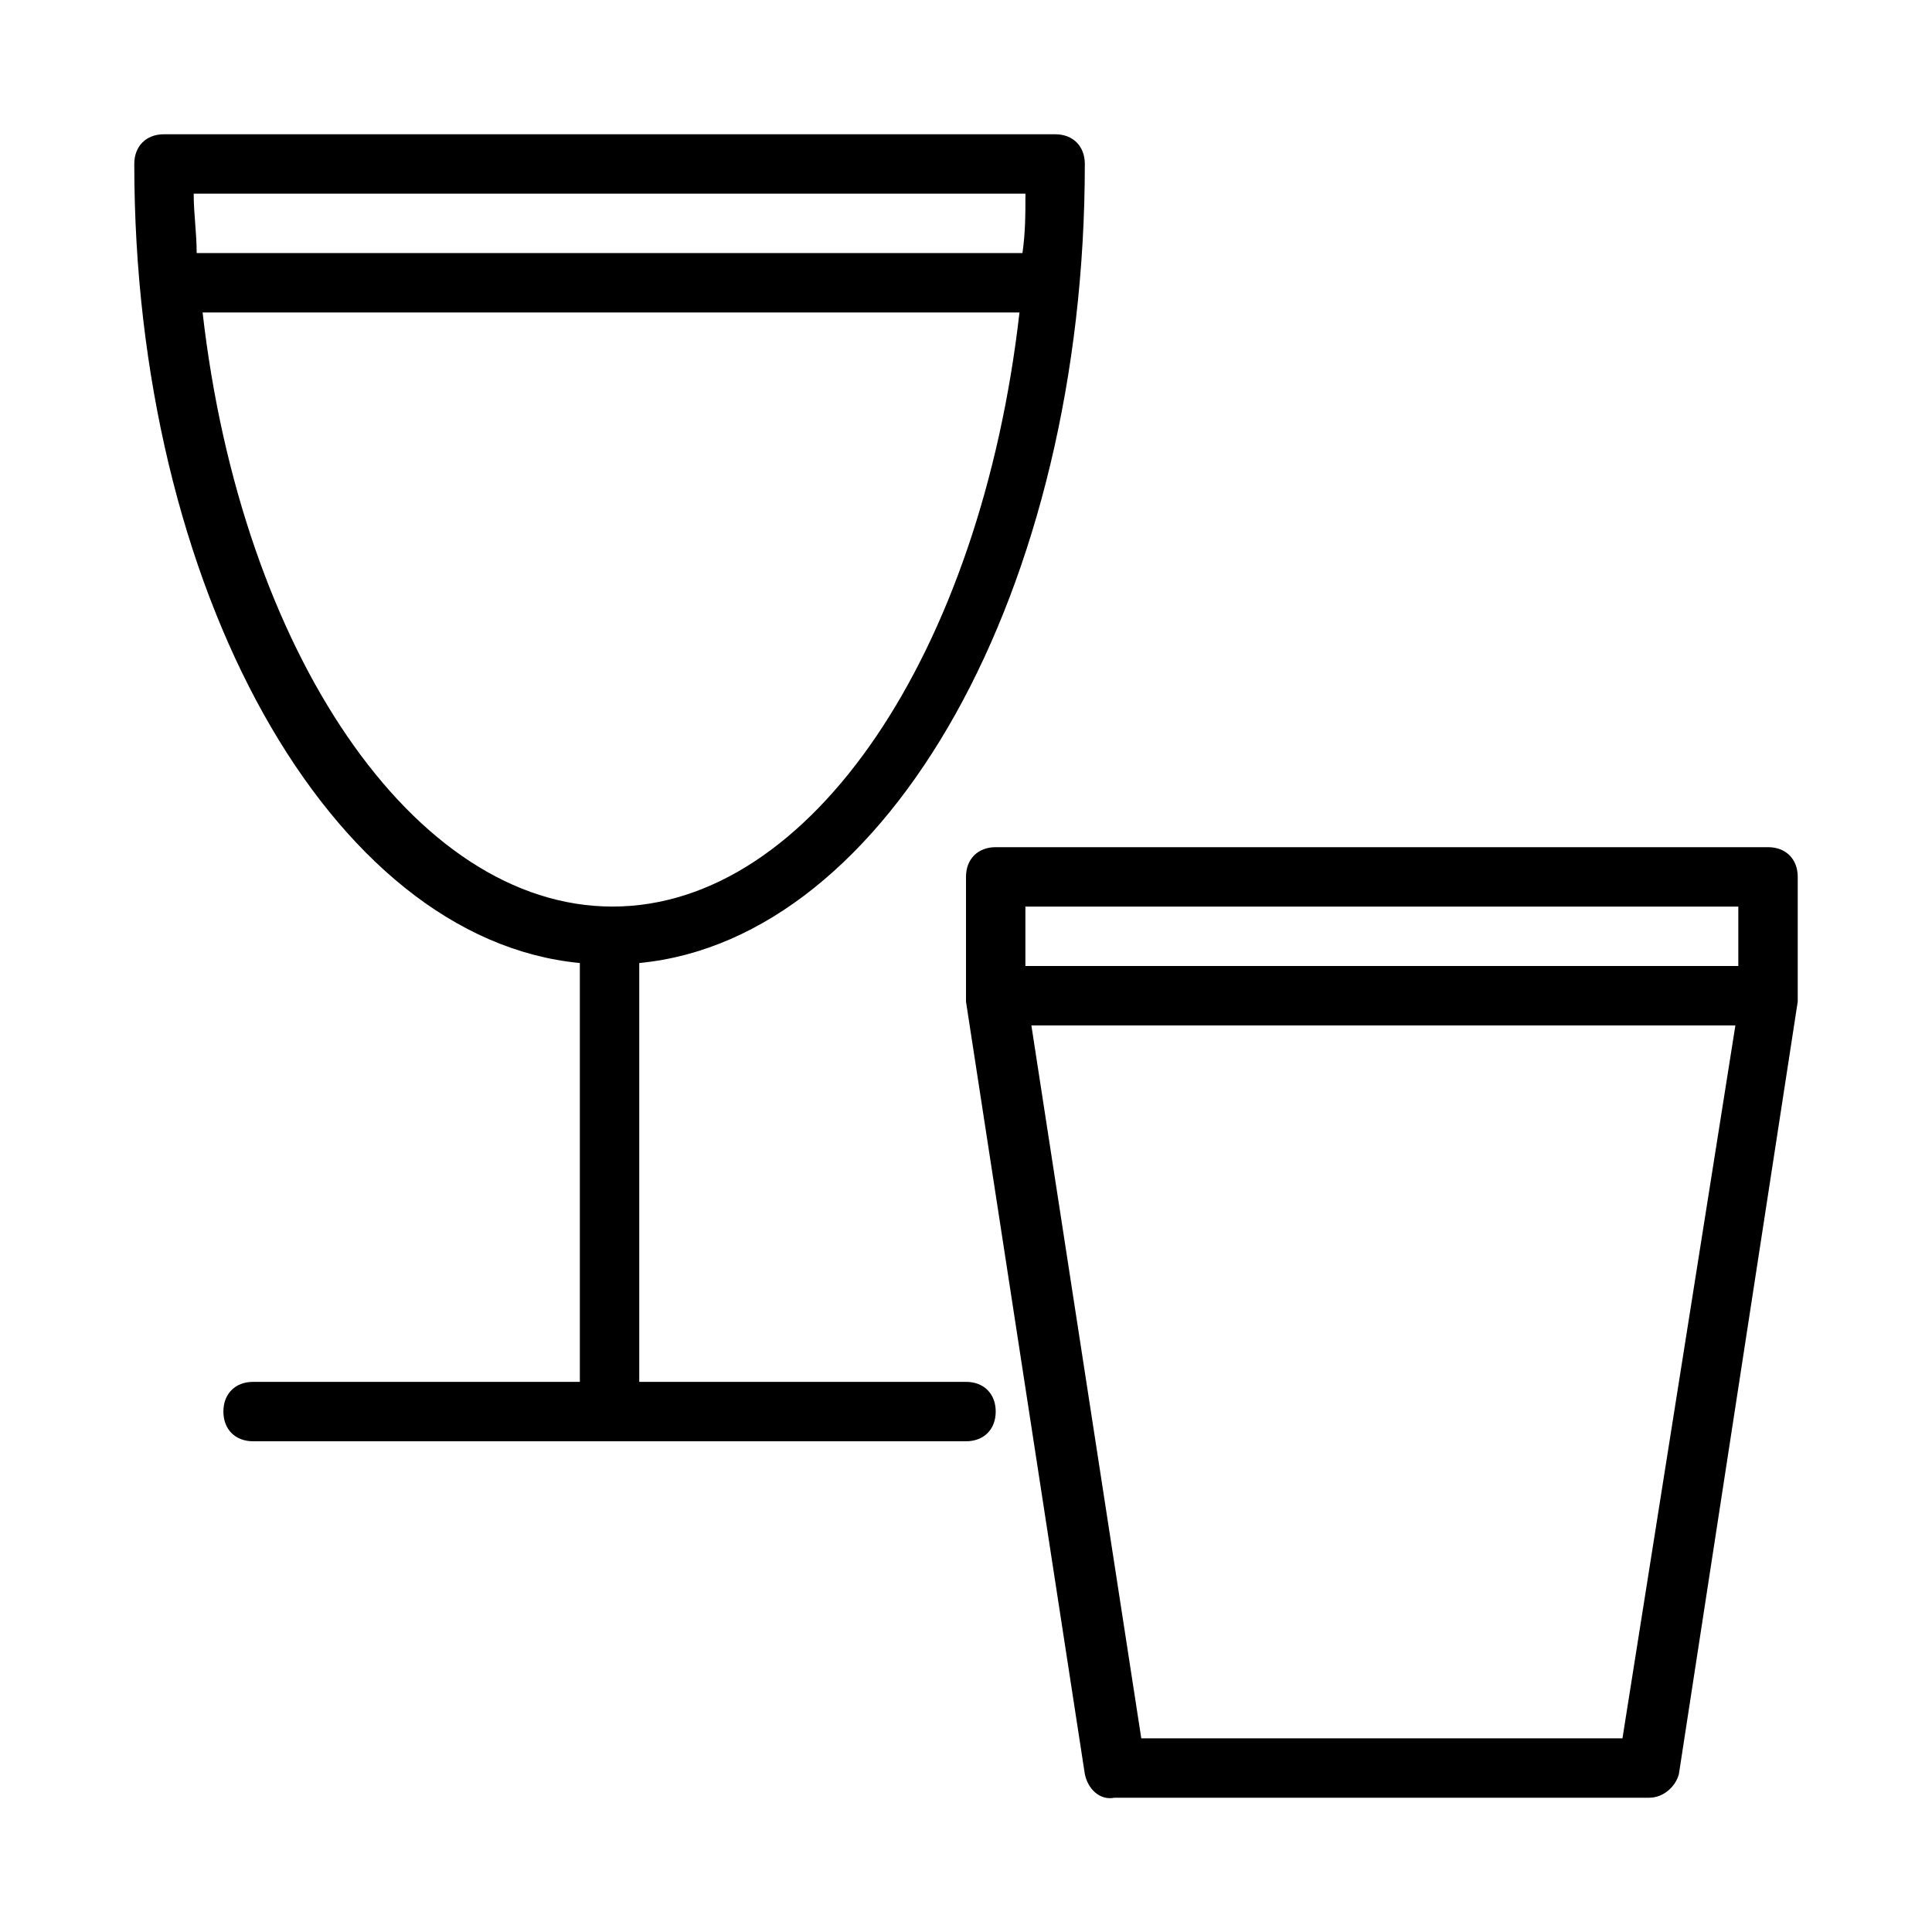
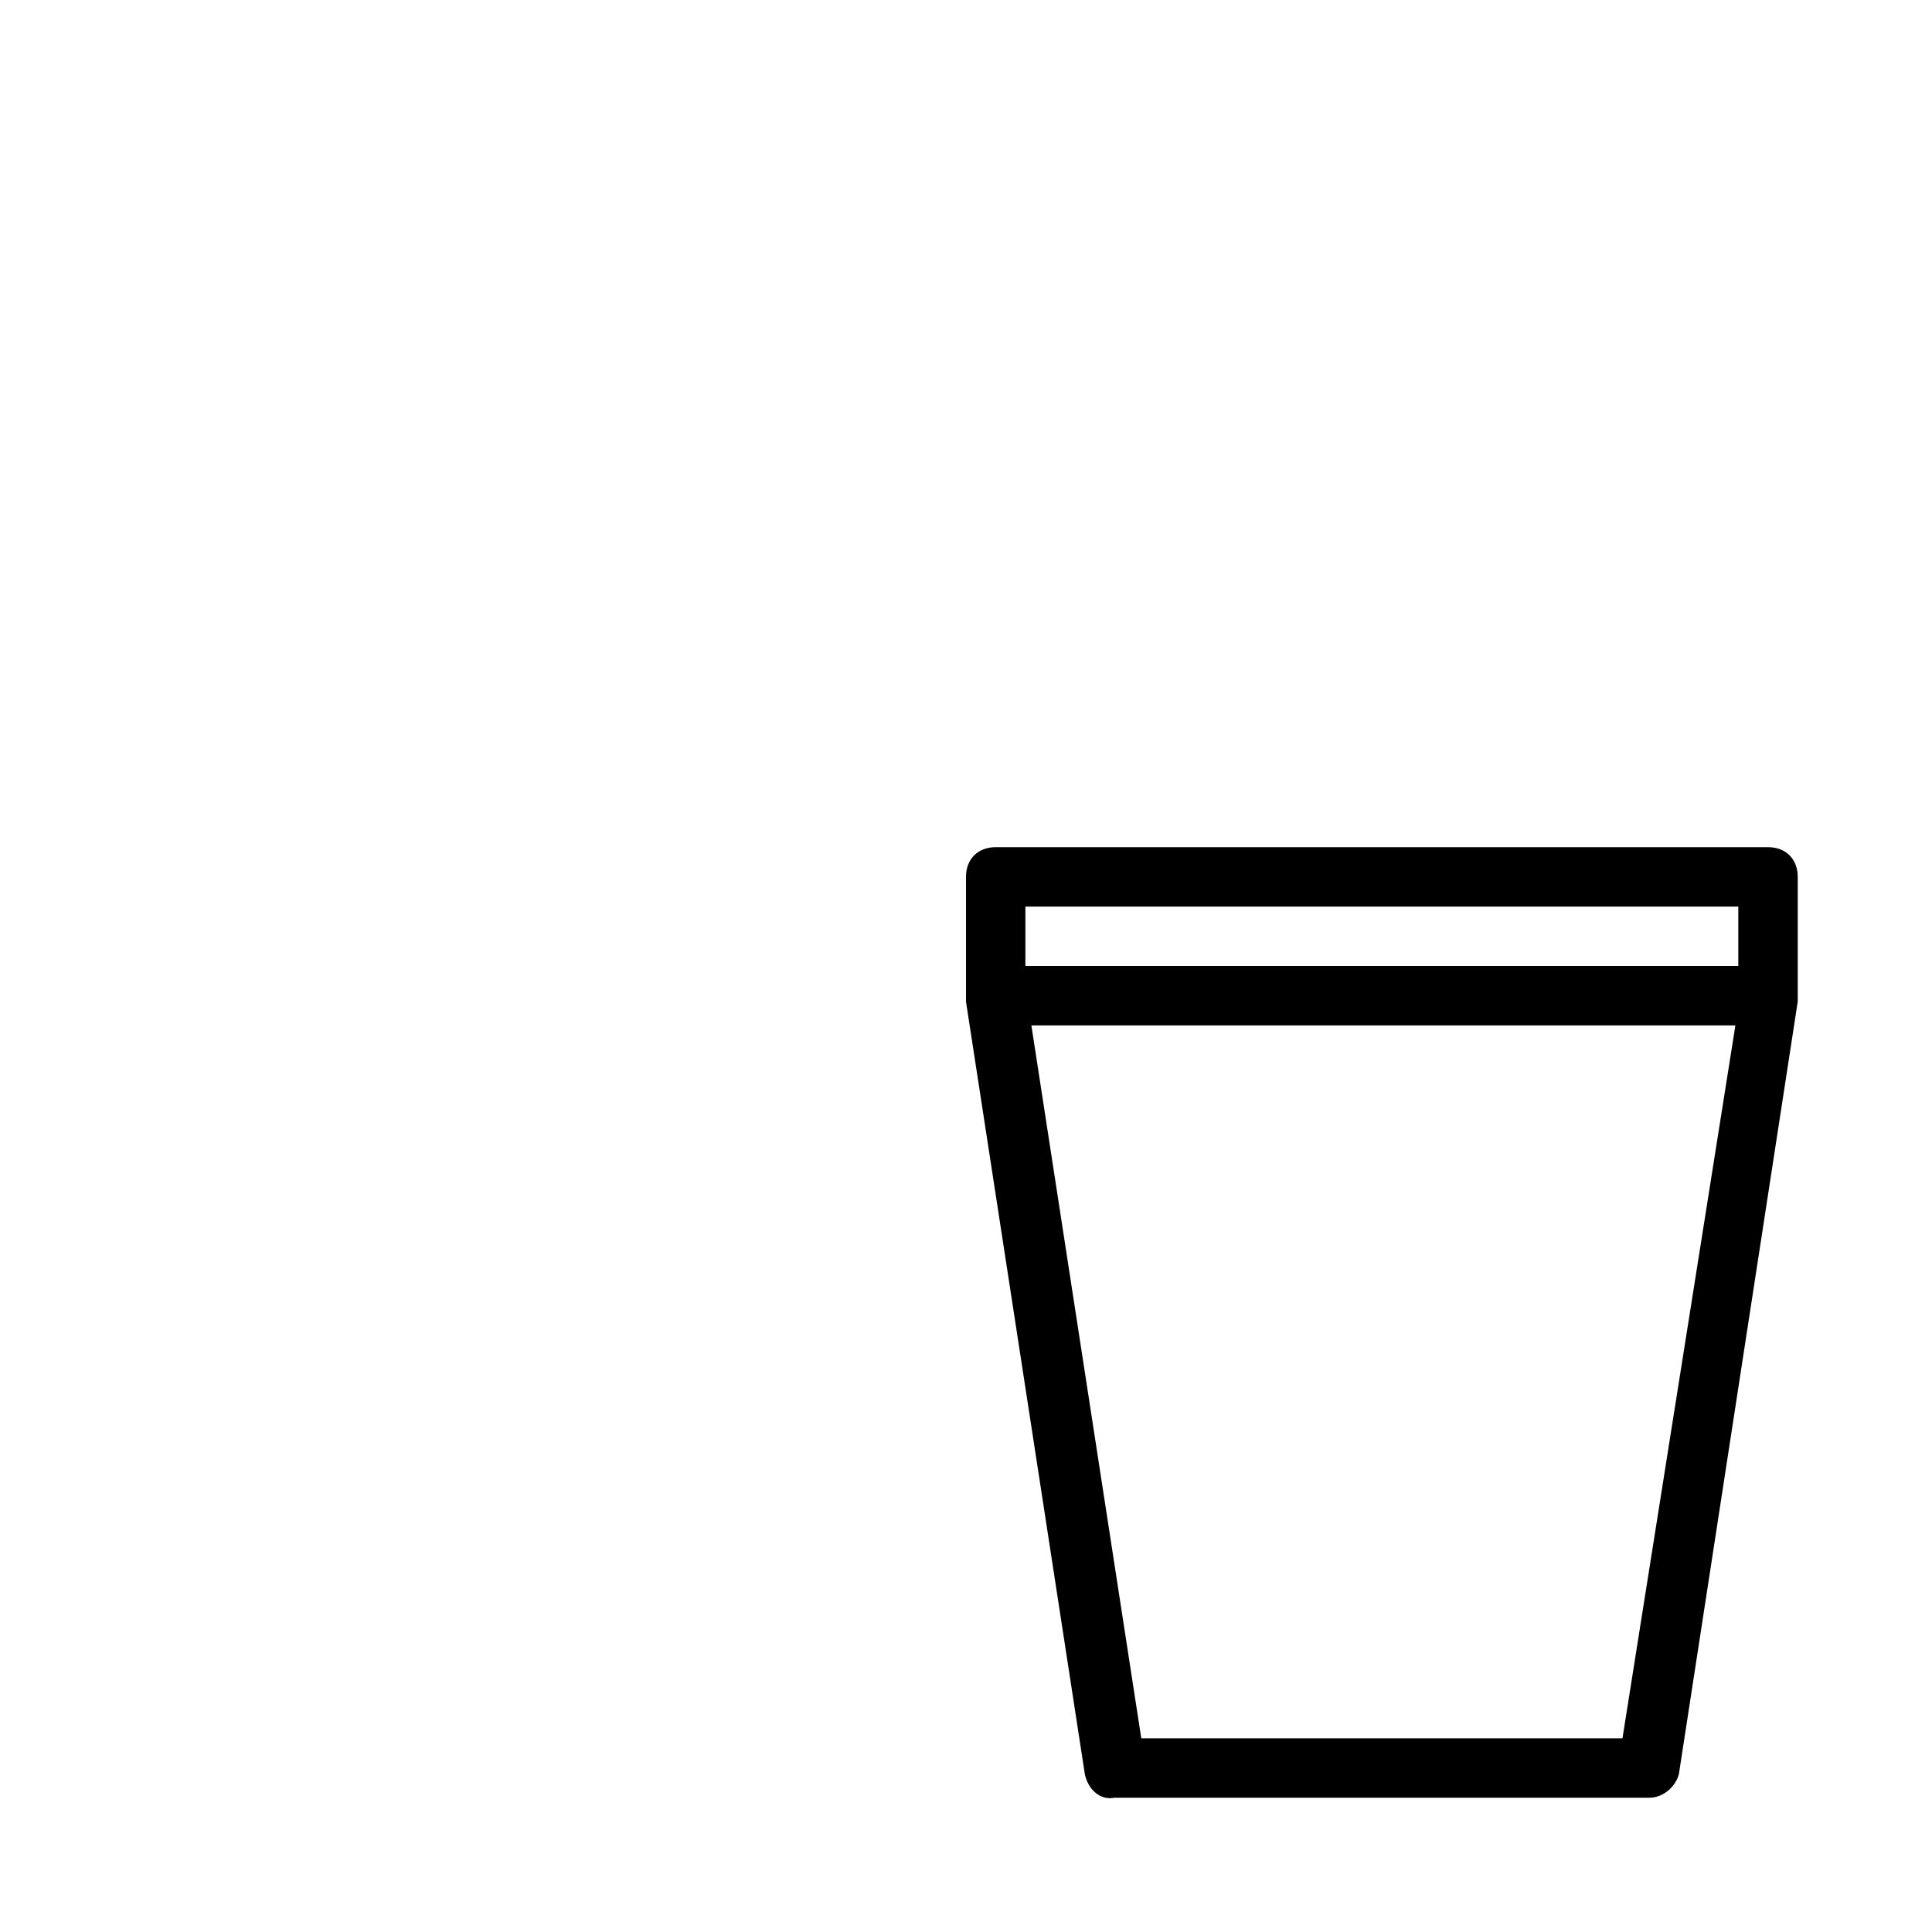
<svg xmlns="http://www.w3.org/2000/svg" fill="#000000" width="800px" height="800px" version="1.1" viewBox="144 144 512 512">
  <g>
    <path d="m612.54 368.51h-204.67c-4.723 0-7.871 3.148-7.871 7.871v31.488 0.789 0.789l31.488 204.67c0.789 3.938 3.938 7.086 7.871 6.297h141.7c3.938 0 7.086-3.148 7.871-6.297l31.488-204.67v-0.789-0.789-31.488c0-4.723-3.148-7.871-7.871-7.871zm-196.8 15.742h188.93v15.742l-188.93 0.004zm158.23 220.42h-127.52l-29.125-188.93h186.57z" />
-     <path d="m431.49 187.45c0-4.723-3.148-7.871-7.871-7.871h-236.16c-4.723 0-7.871 3.148-7.871 7.871 0 112.57 51.957 205.46 118.08 211.76v111h-86.594c-4.723 0-7.871 3.148-7.871 7.871s3.148 7.871 7.871 7.871h188.93c4.723 0 7.871-3.148 7.871-7.871s-3.148-7.871-7.871-7.871h-86.594v-111c66.125-6.297 118.08-99.188 118.08-211.76zm-236.16 7.871h220.42c0 5.512 0 10.234-0.789 15.742l-218.84 0.004c0-5.512-0.789-10.234-0.789-15.746zm2.363 31.488h216.48c-10.234 89.742-55.105 157.44-107.85 157.44-52.742 0-98.398-67.699-108.63-157.44z" />
  </g>
</svg>